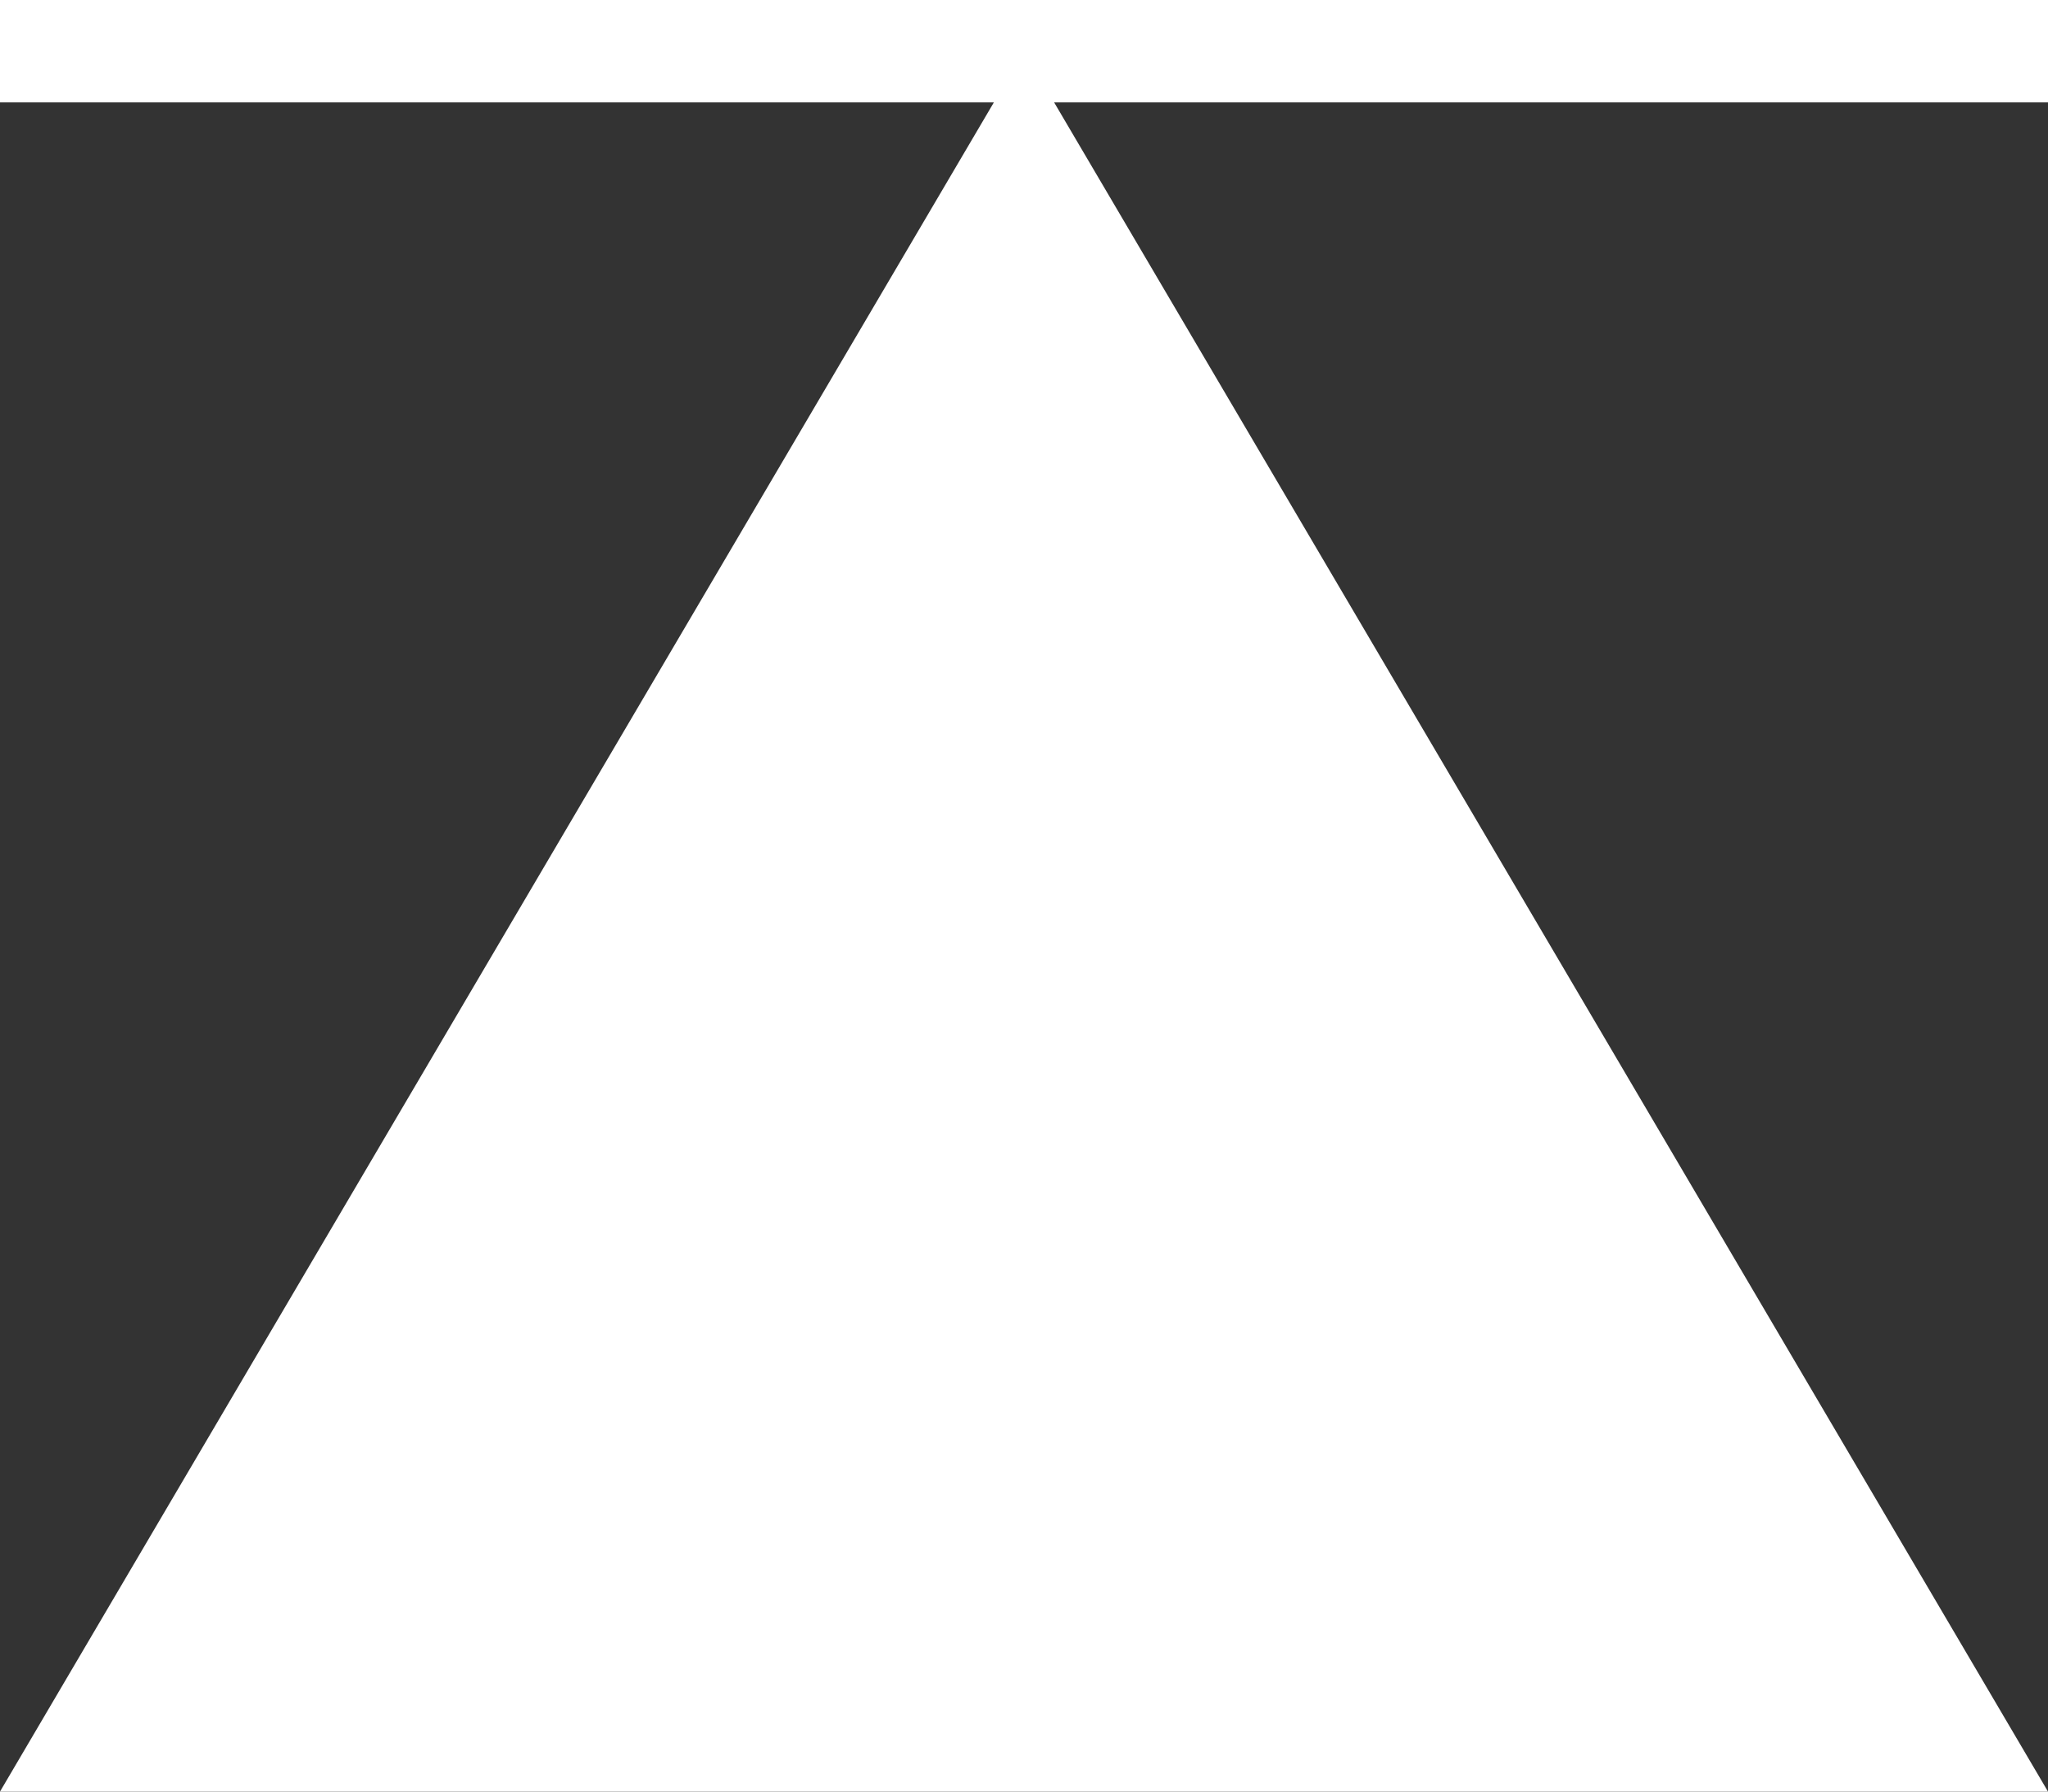
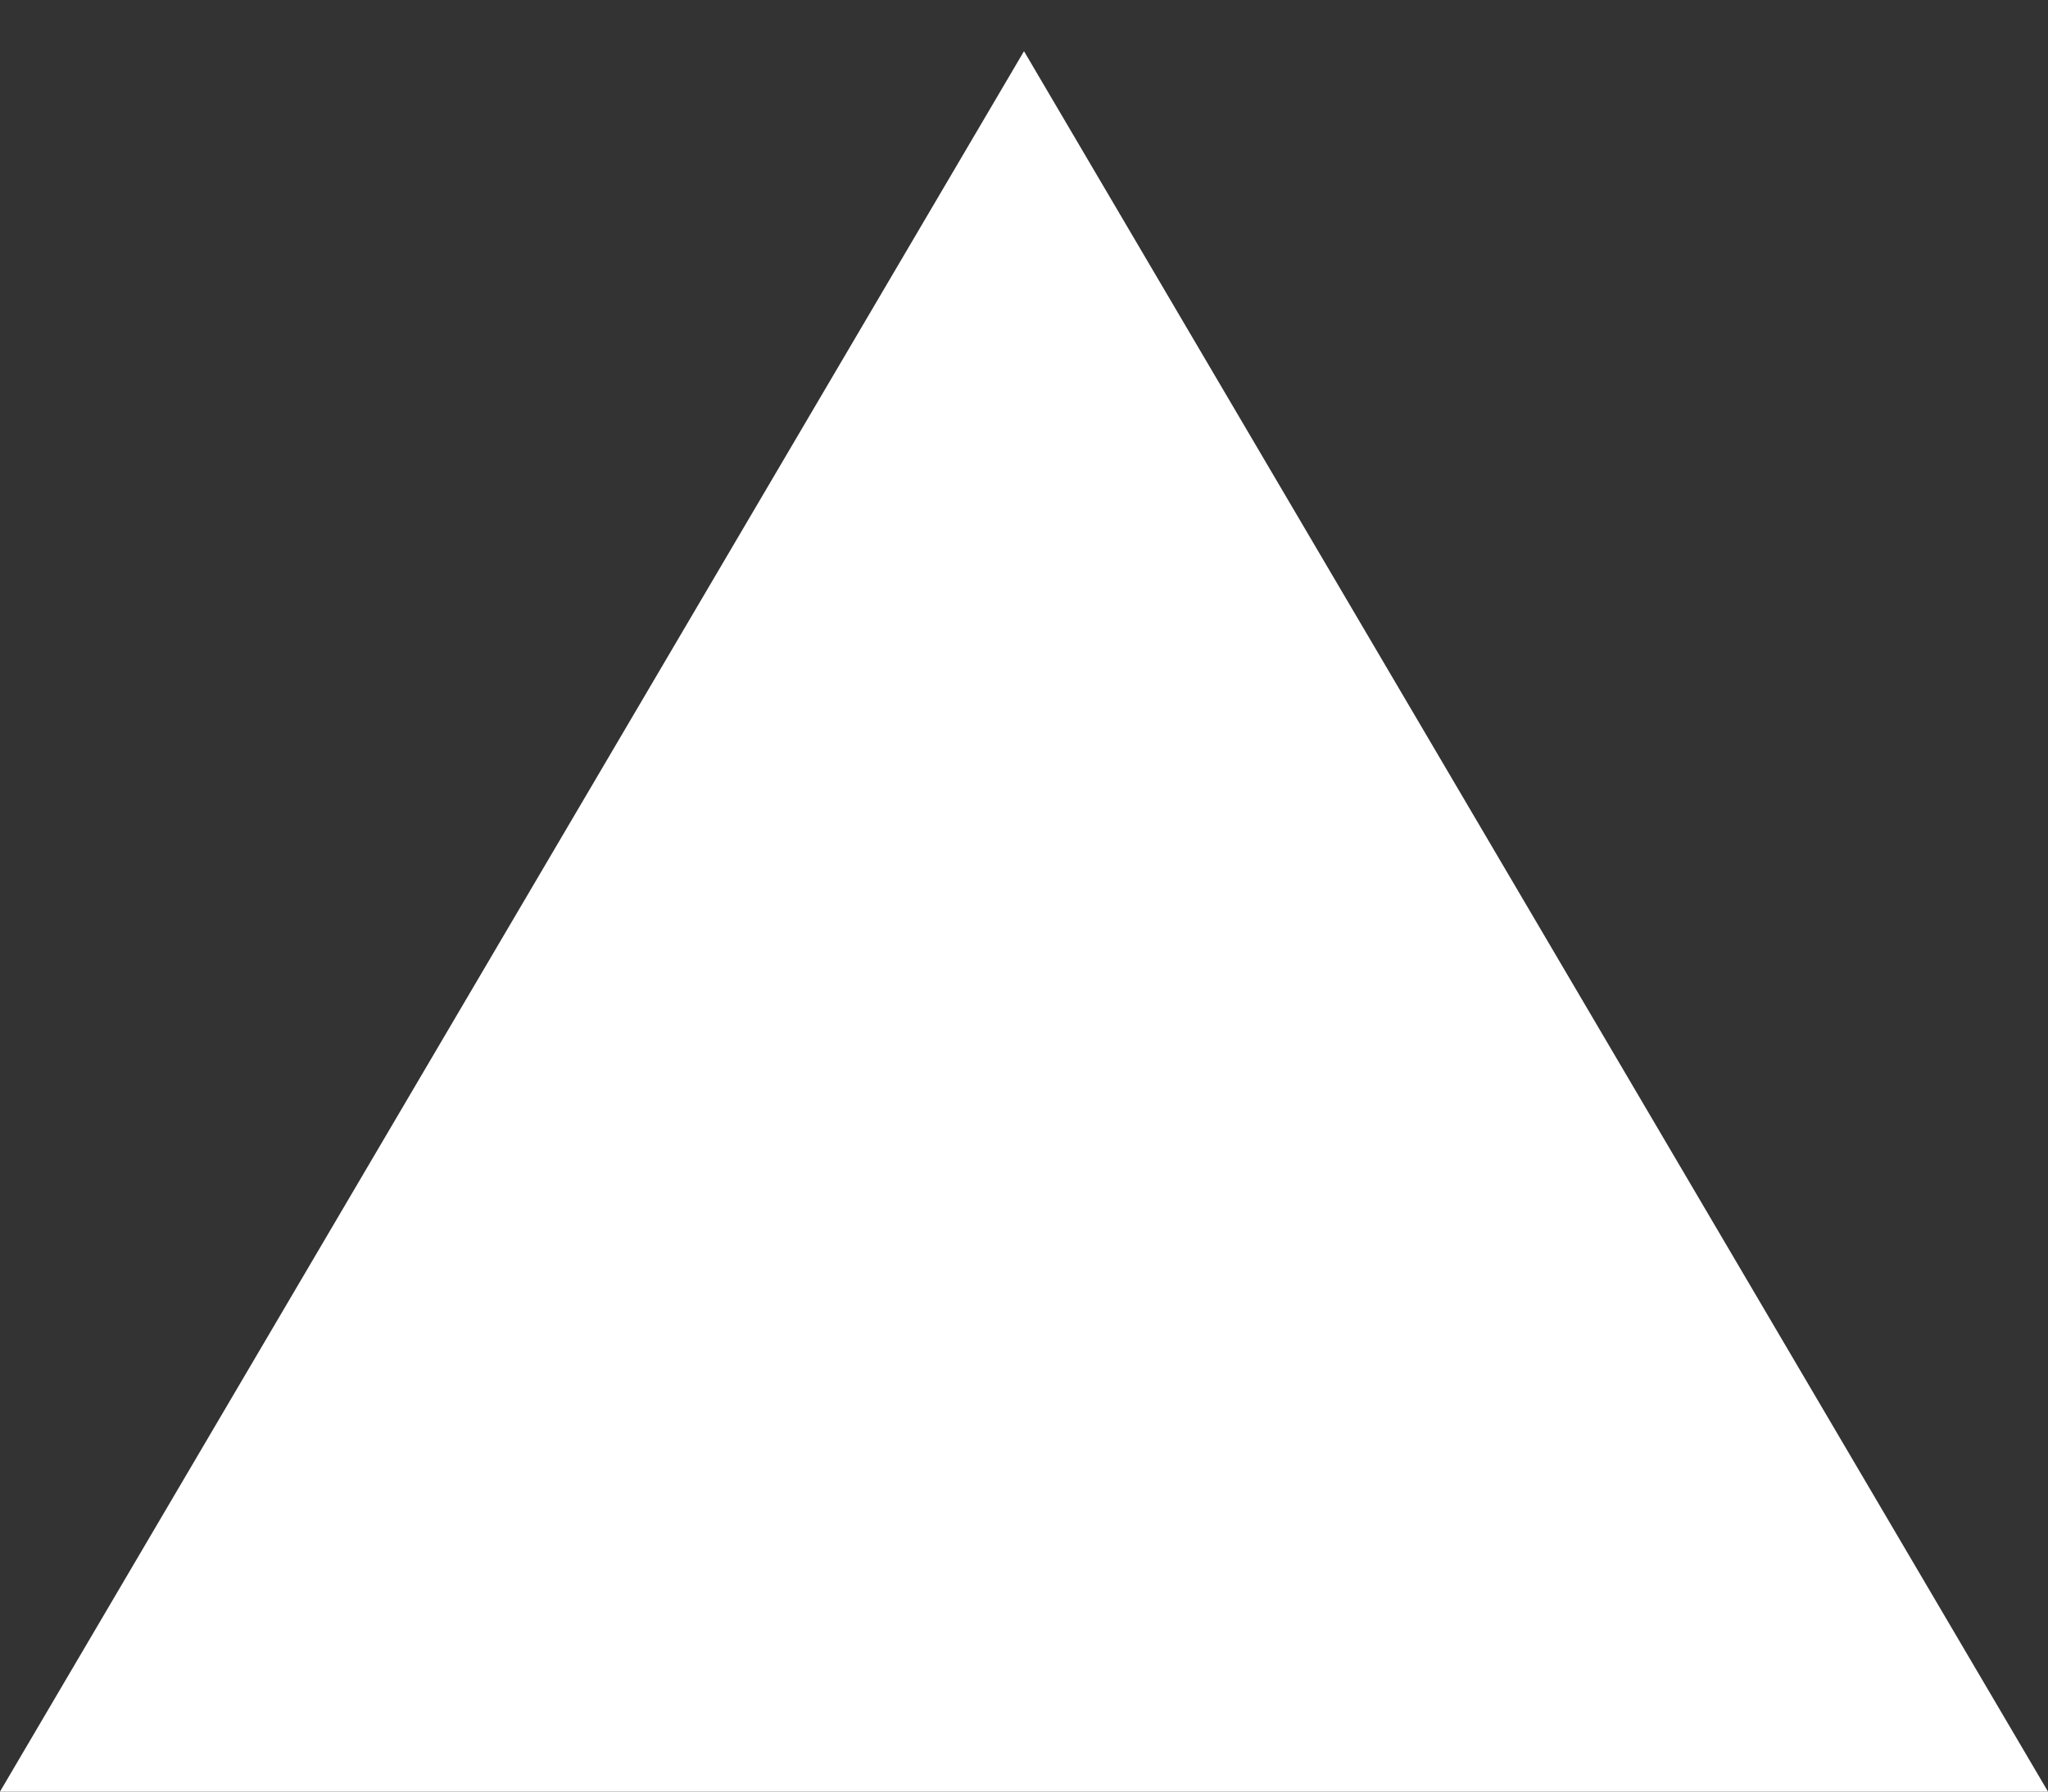
<svg xmlns="http://www.w3.org/2000/svg" width="20" height="17.5" viewBox="0 0 20 17.5">
  <rect x="0" y="0" width="20" height="17.5" fill="#333333" stroke="none" />
  <g transform="translate(-768 -26786.5)">
    <g transform="translate(-202 10226)">
-       <path d="M10,0,20,17H0Z" transform="translate(970 16561)" fill="#fff" />
-       <path d="M20,.5H0v-1H20Z" transform="translate(970 16561)" fill="#fff" />
+       <path d="M10,0,20,17H0" transform="translate(970 16561)" fill="#fff" />
    </g>
  </g>
</svg>